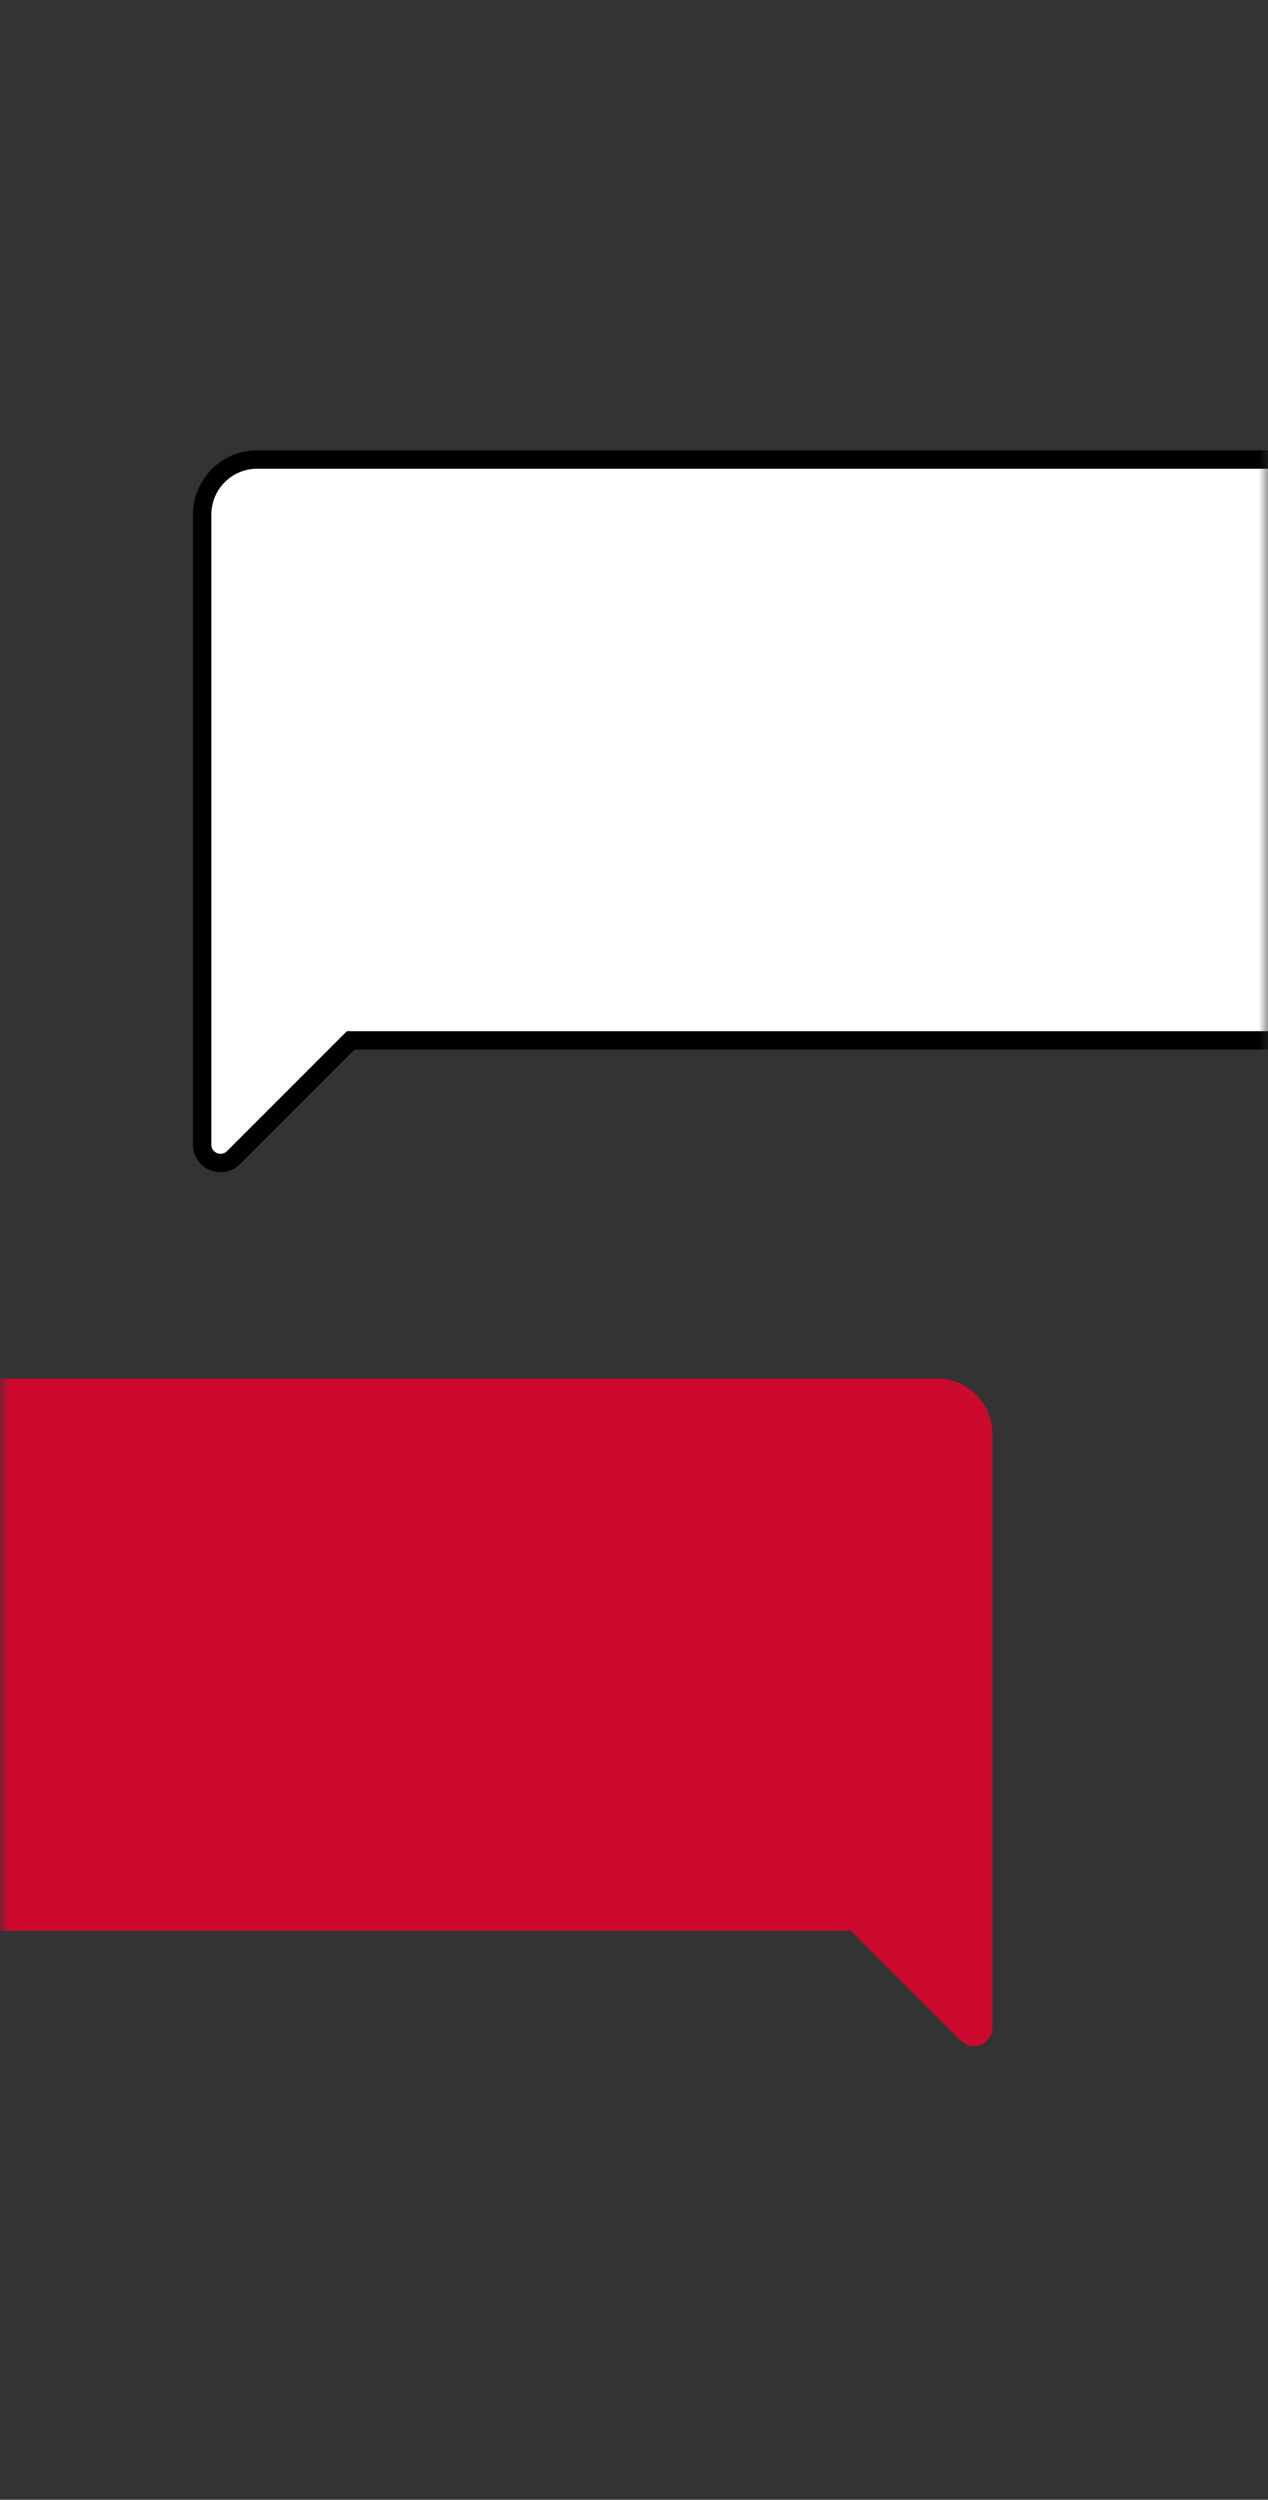
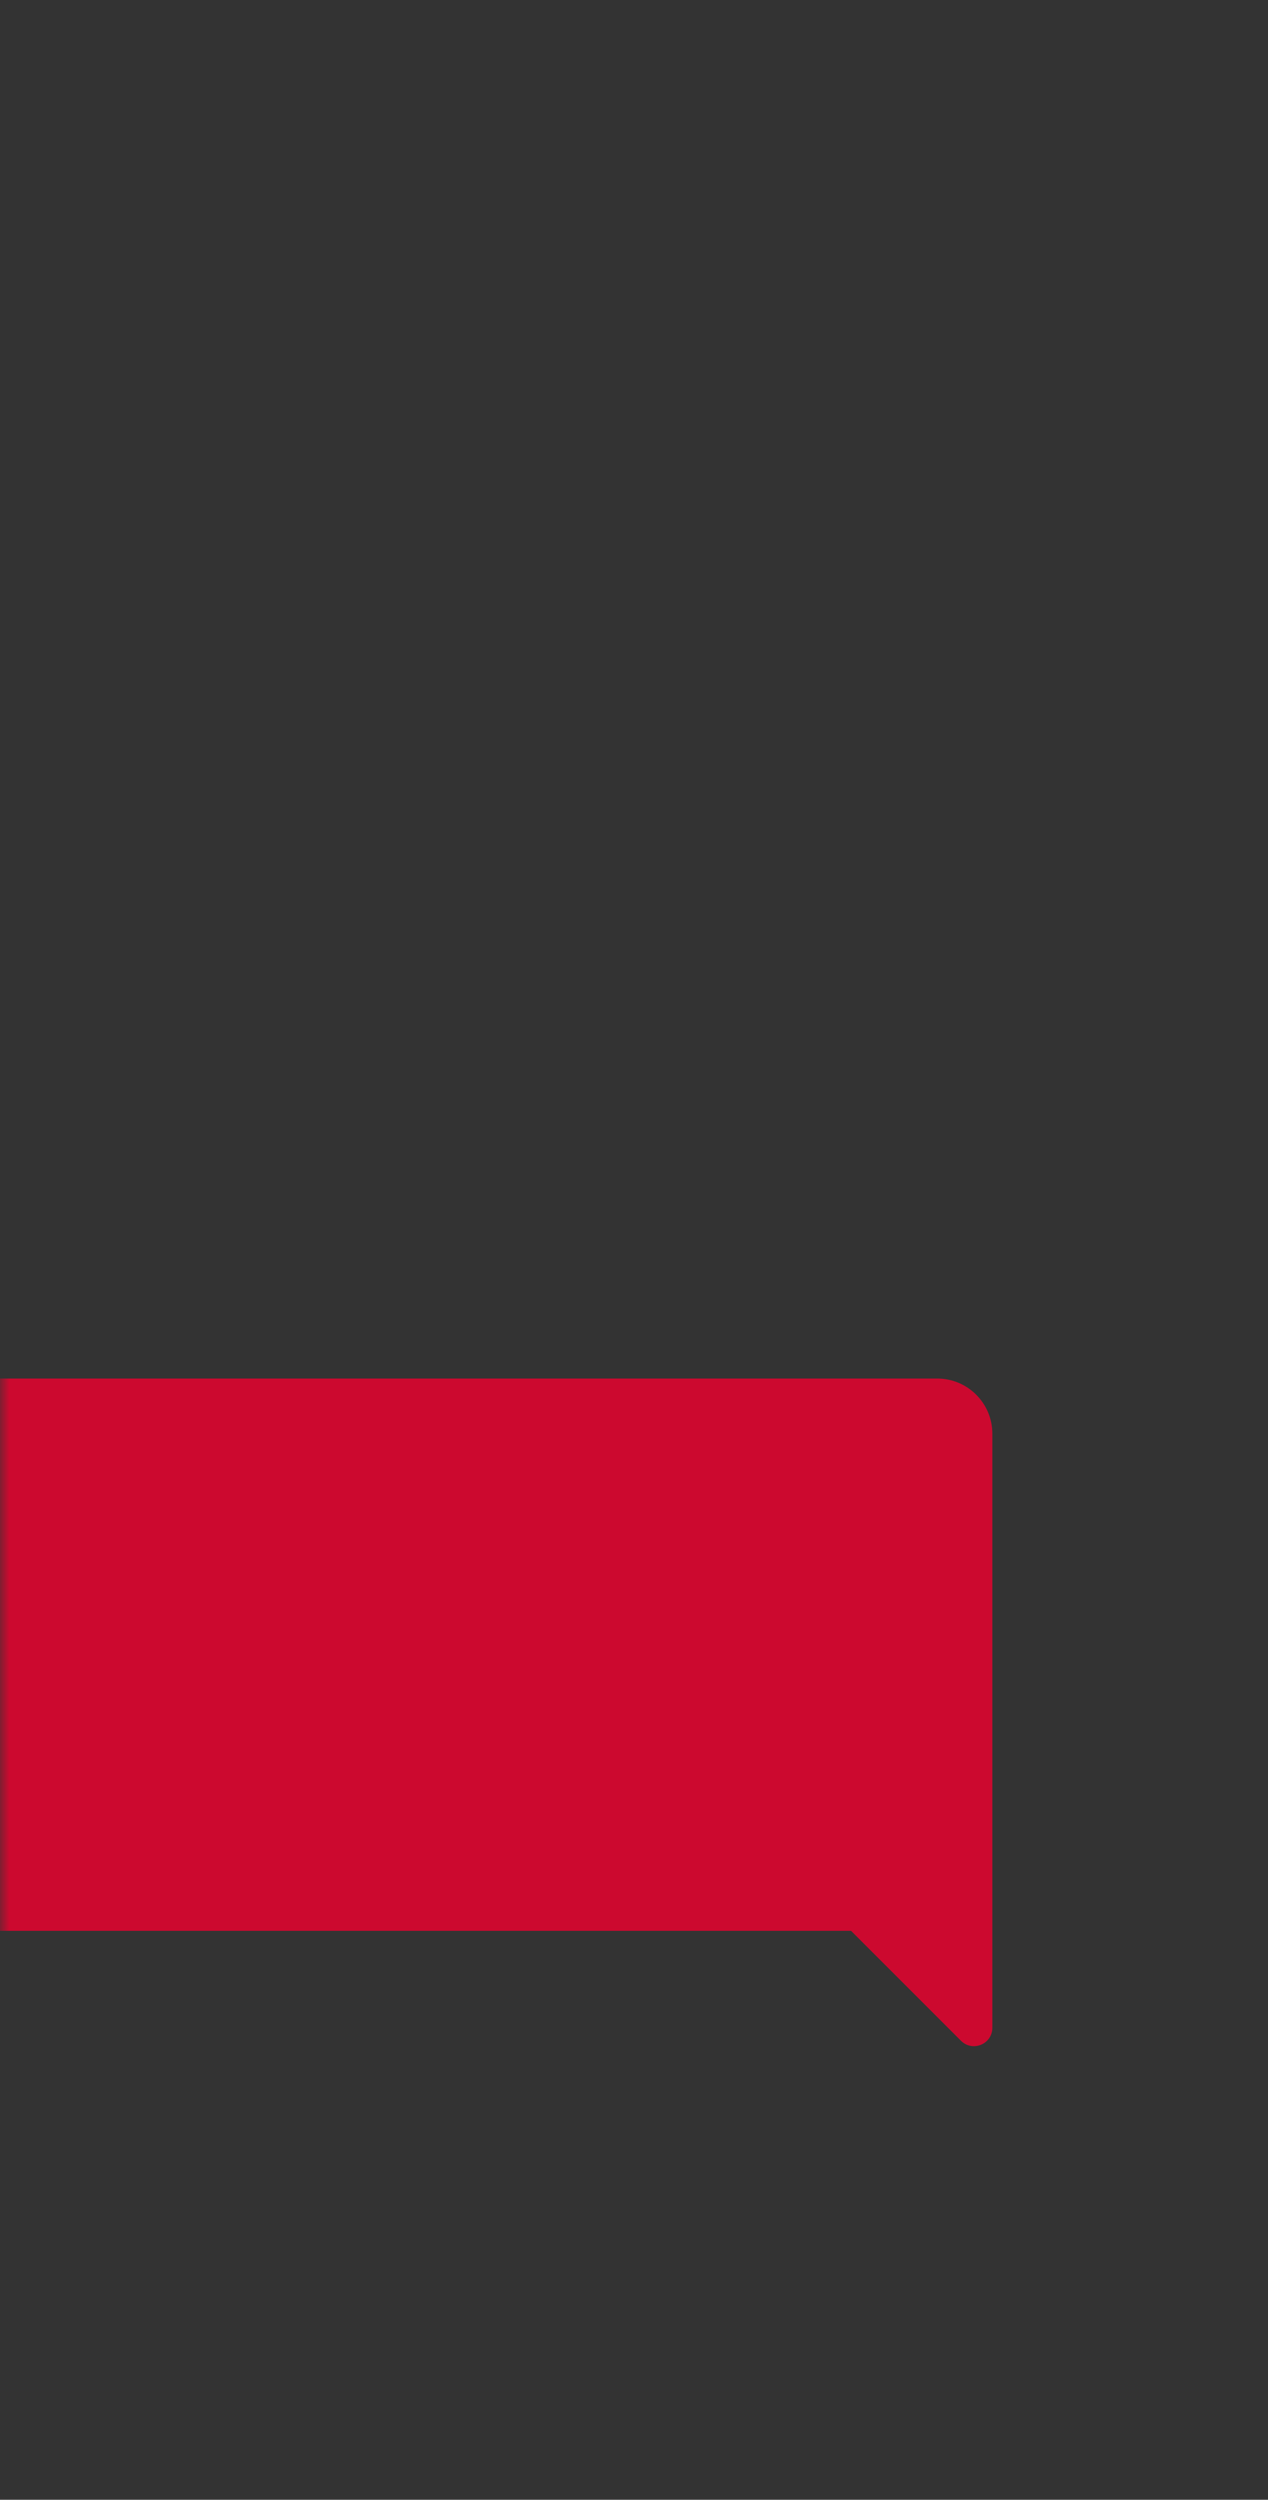
<svg xmlns="http://www.w3.org/2000/svg" width="69" height="136" viewBox="0 0 69 136" fill="none">
  <rect x="0" y="0" width="69" height="136" fill="#333333" stroke="none" />
  <mask id="mask0_40_565" style="mask-type:alpha" maskUnits="userSpaceOnUse" x="0" y="0" width="69" height="136">
    <rect x="0.5" y="0.5" width="68" height="135" fill="#D9D9D9" stroke="#CC092F" />
  </mask>
  <g mask="url(#mask0_40_565)">
-     <path fill-rule="evenodd" clip-rule="evenodd" d="M14 25C12.343 25 11 26.343 11 28V56.602V56.602V62.273C11 63.163 12.077 63.61 12.707 62.98L19.084 56.602H69C70.657 56.602 72 55.259 72 53.602V28C72 26.343 70.657 25 69 25H14Z" fill="white" />
-     <path d="M12.707 62.98L12.354 62.626H12.354L12.707 62.98ZM19.084 56.602V56.102H18.877L18.731 56.249L19.084 56.602ZM11.5 28C11.5 26.619 12.619 25.5 14 25.5V24.5C12.067 24.5 10.5 26.067 10.5 28H11.5ZM11.5 56.602V28H10.5V56.602H11.5ZM11.5 56.602V56.602H10.5V56.602H11.5ZM11.5 62.273V56.602H10.5V62.273H11.5ZM12.354 62.626C12.039 62.941 11.5 62.718 11.5 62.273H10.5C10.5 63.609 12.116 64.278 13.061 63.333L12.354 62.626ZM18.731 56.249L12.354 62.626L13.061 63.333L19.438 56.956L18.731 56.249ZM69 56.102H19.084V57.102H69V56.102ZM71.5 53.602C71.5 54.983 70.381 56.102 69 56.102V57.102C70.933 57.102 72.5 55.535 72.5 53.602H71.5ZM71.5 28V53.602H72.5V28H71.5ZM69 25.5C70.381 25.5 71.5 26.619 71.5 28H72.5C72.5 26.067 70.933 24.5 69 24.5V25.5ZM14 25.5H69V24.5H14V25.5Z" fill="black" />
    <path fill-rule="evenodd" clip-rule="evenodd" d="M51 75C52.657 75 54 76.343 54 78V105.048V105.048V110.321C54 111.212 52.923 111.658 52.293 111.028L46.313 105.048H-1C-2.657 105.048 -4 103.705 -4 102.048V78C-4 76.343 -2.657 75 -1 75H51Z" fill="#CC092F" />
  </g>
</svg>